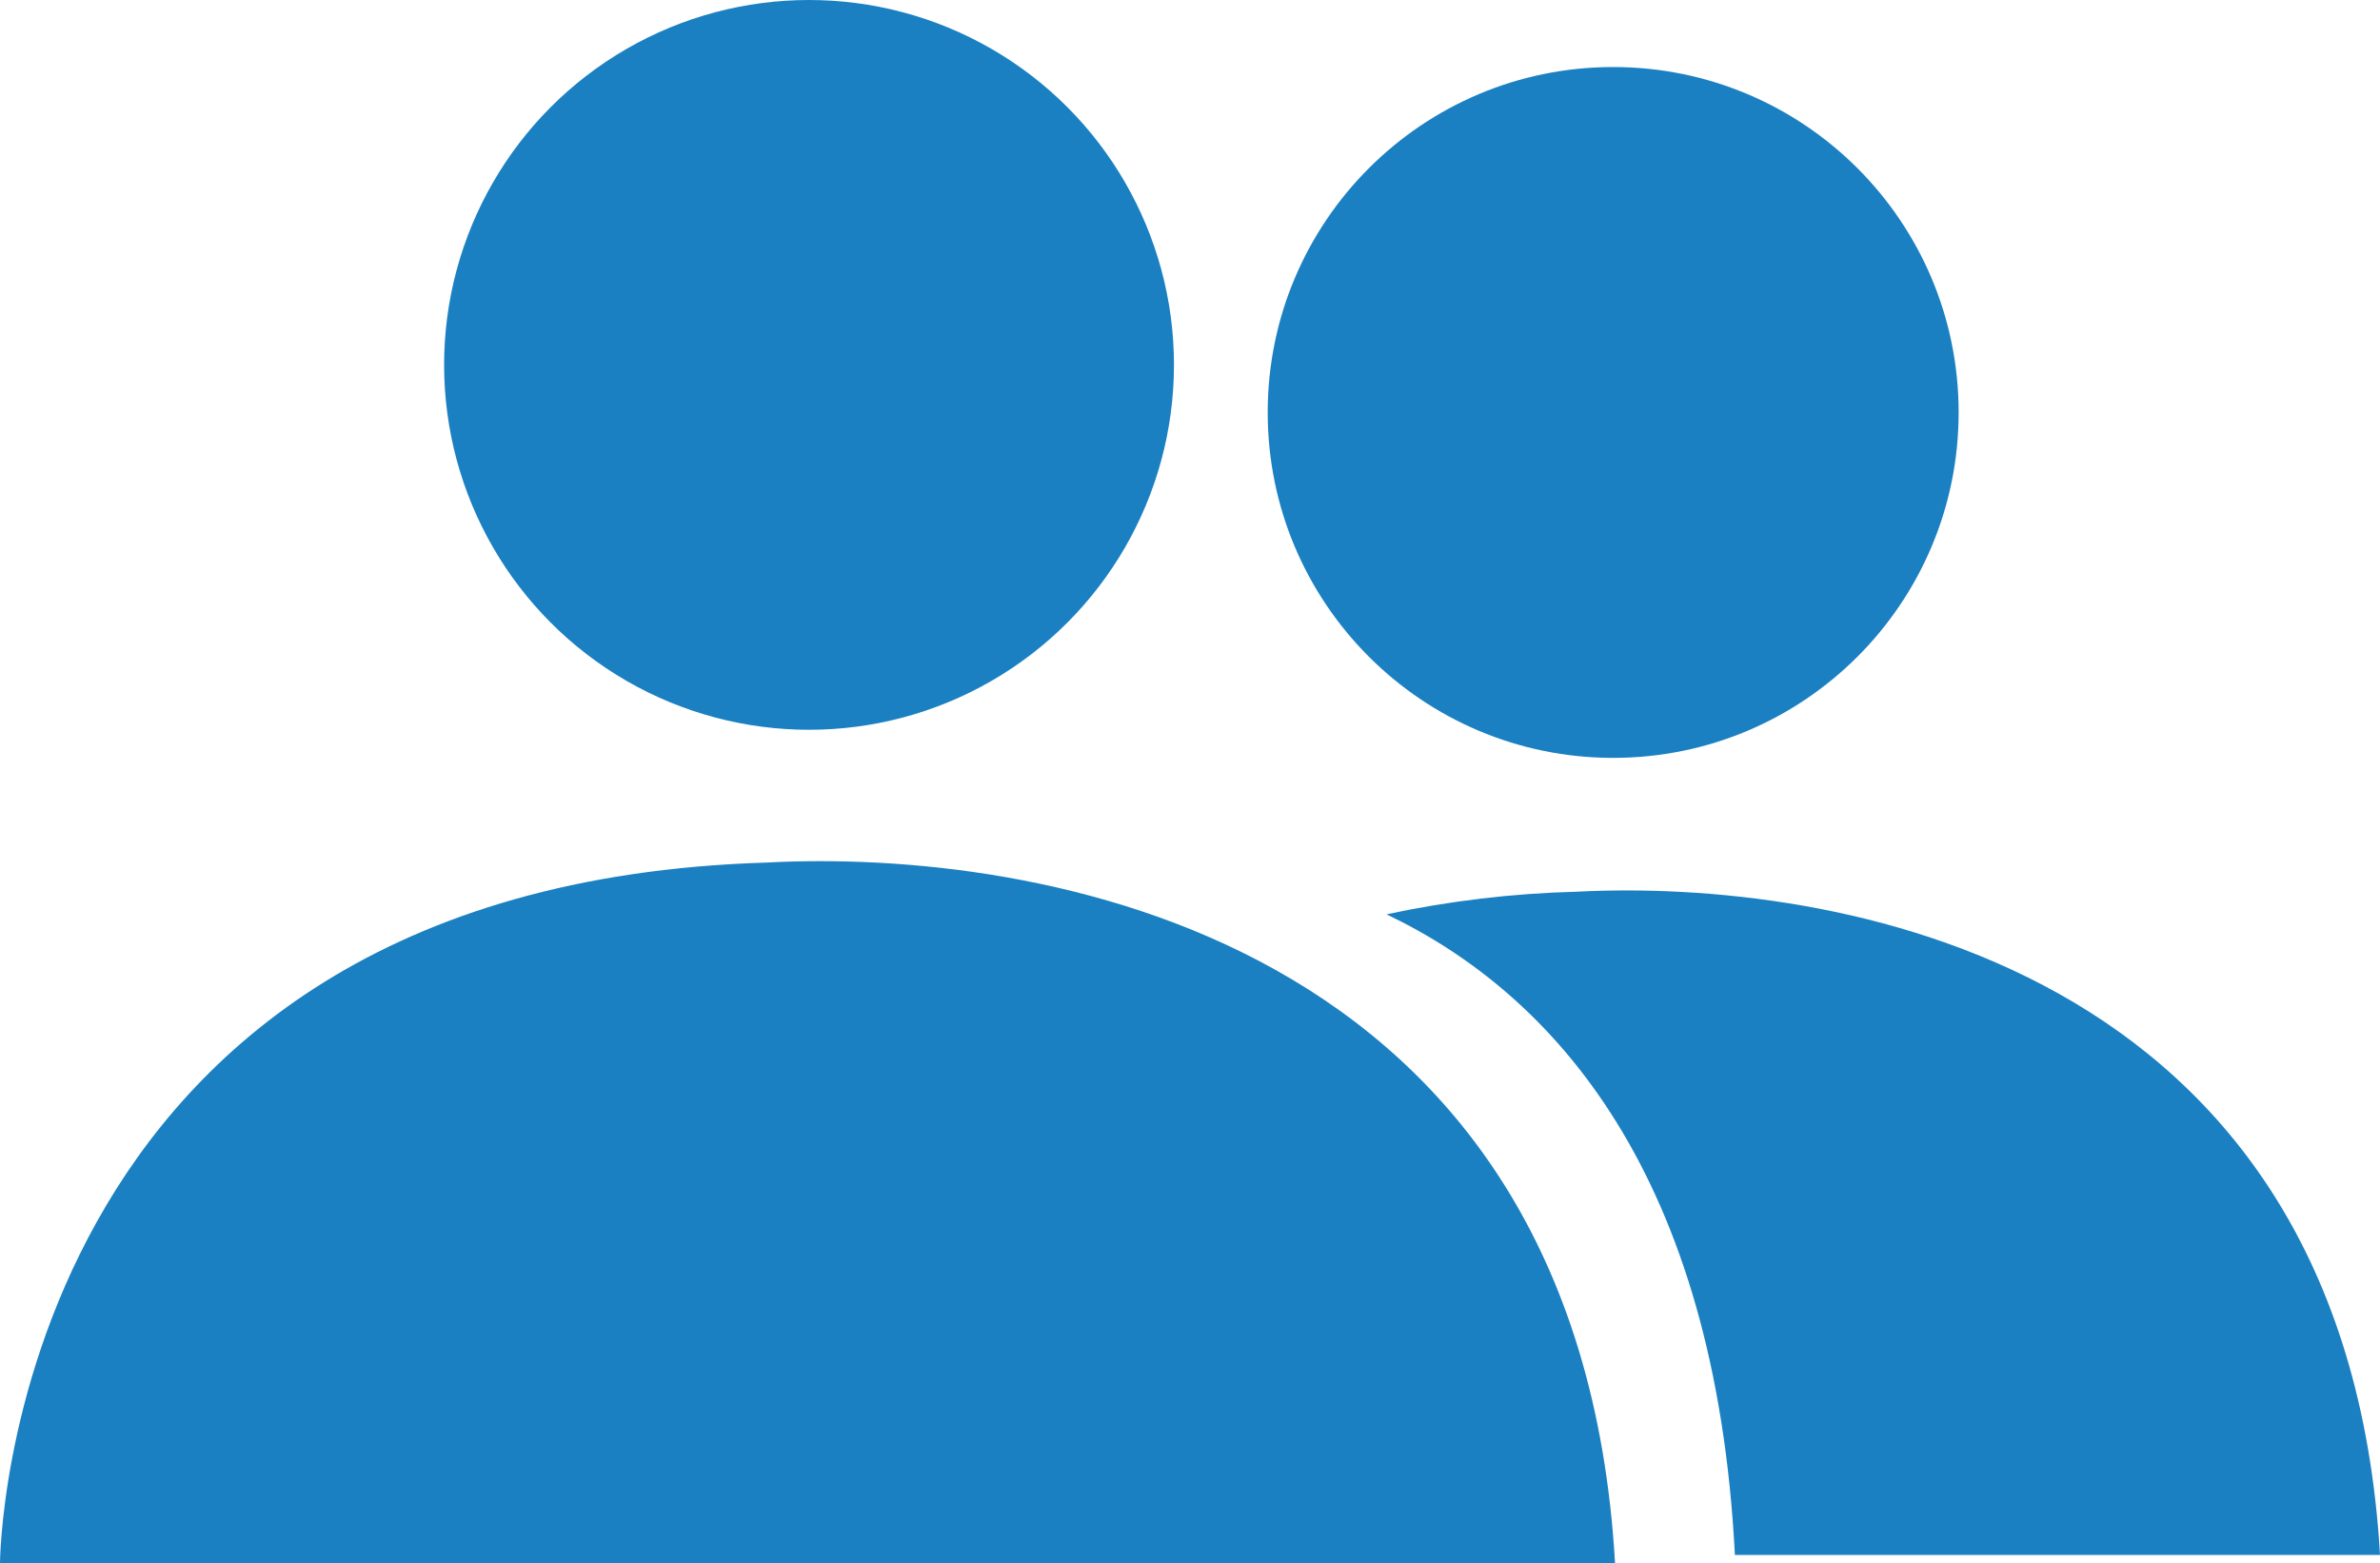
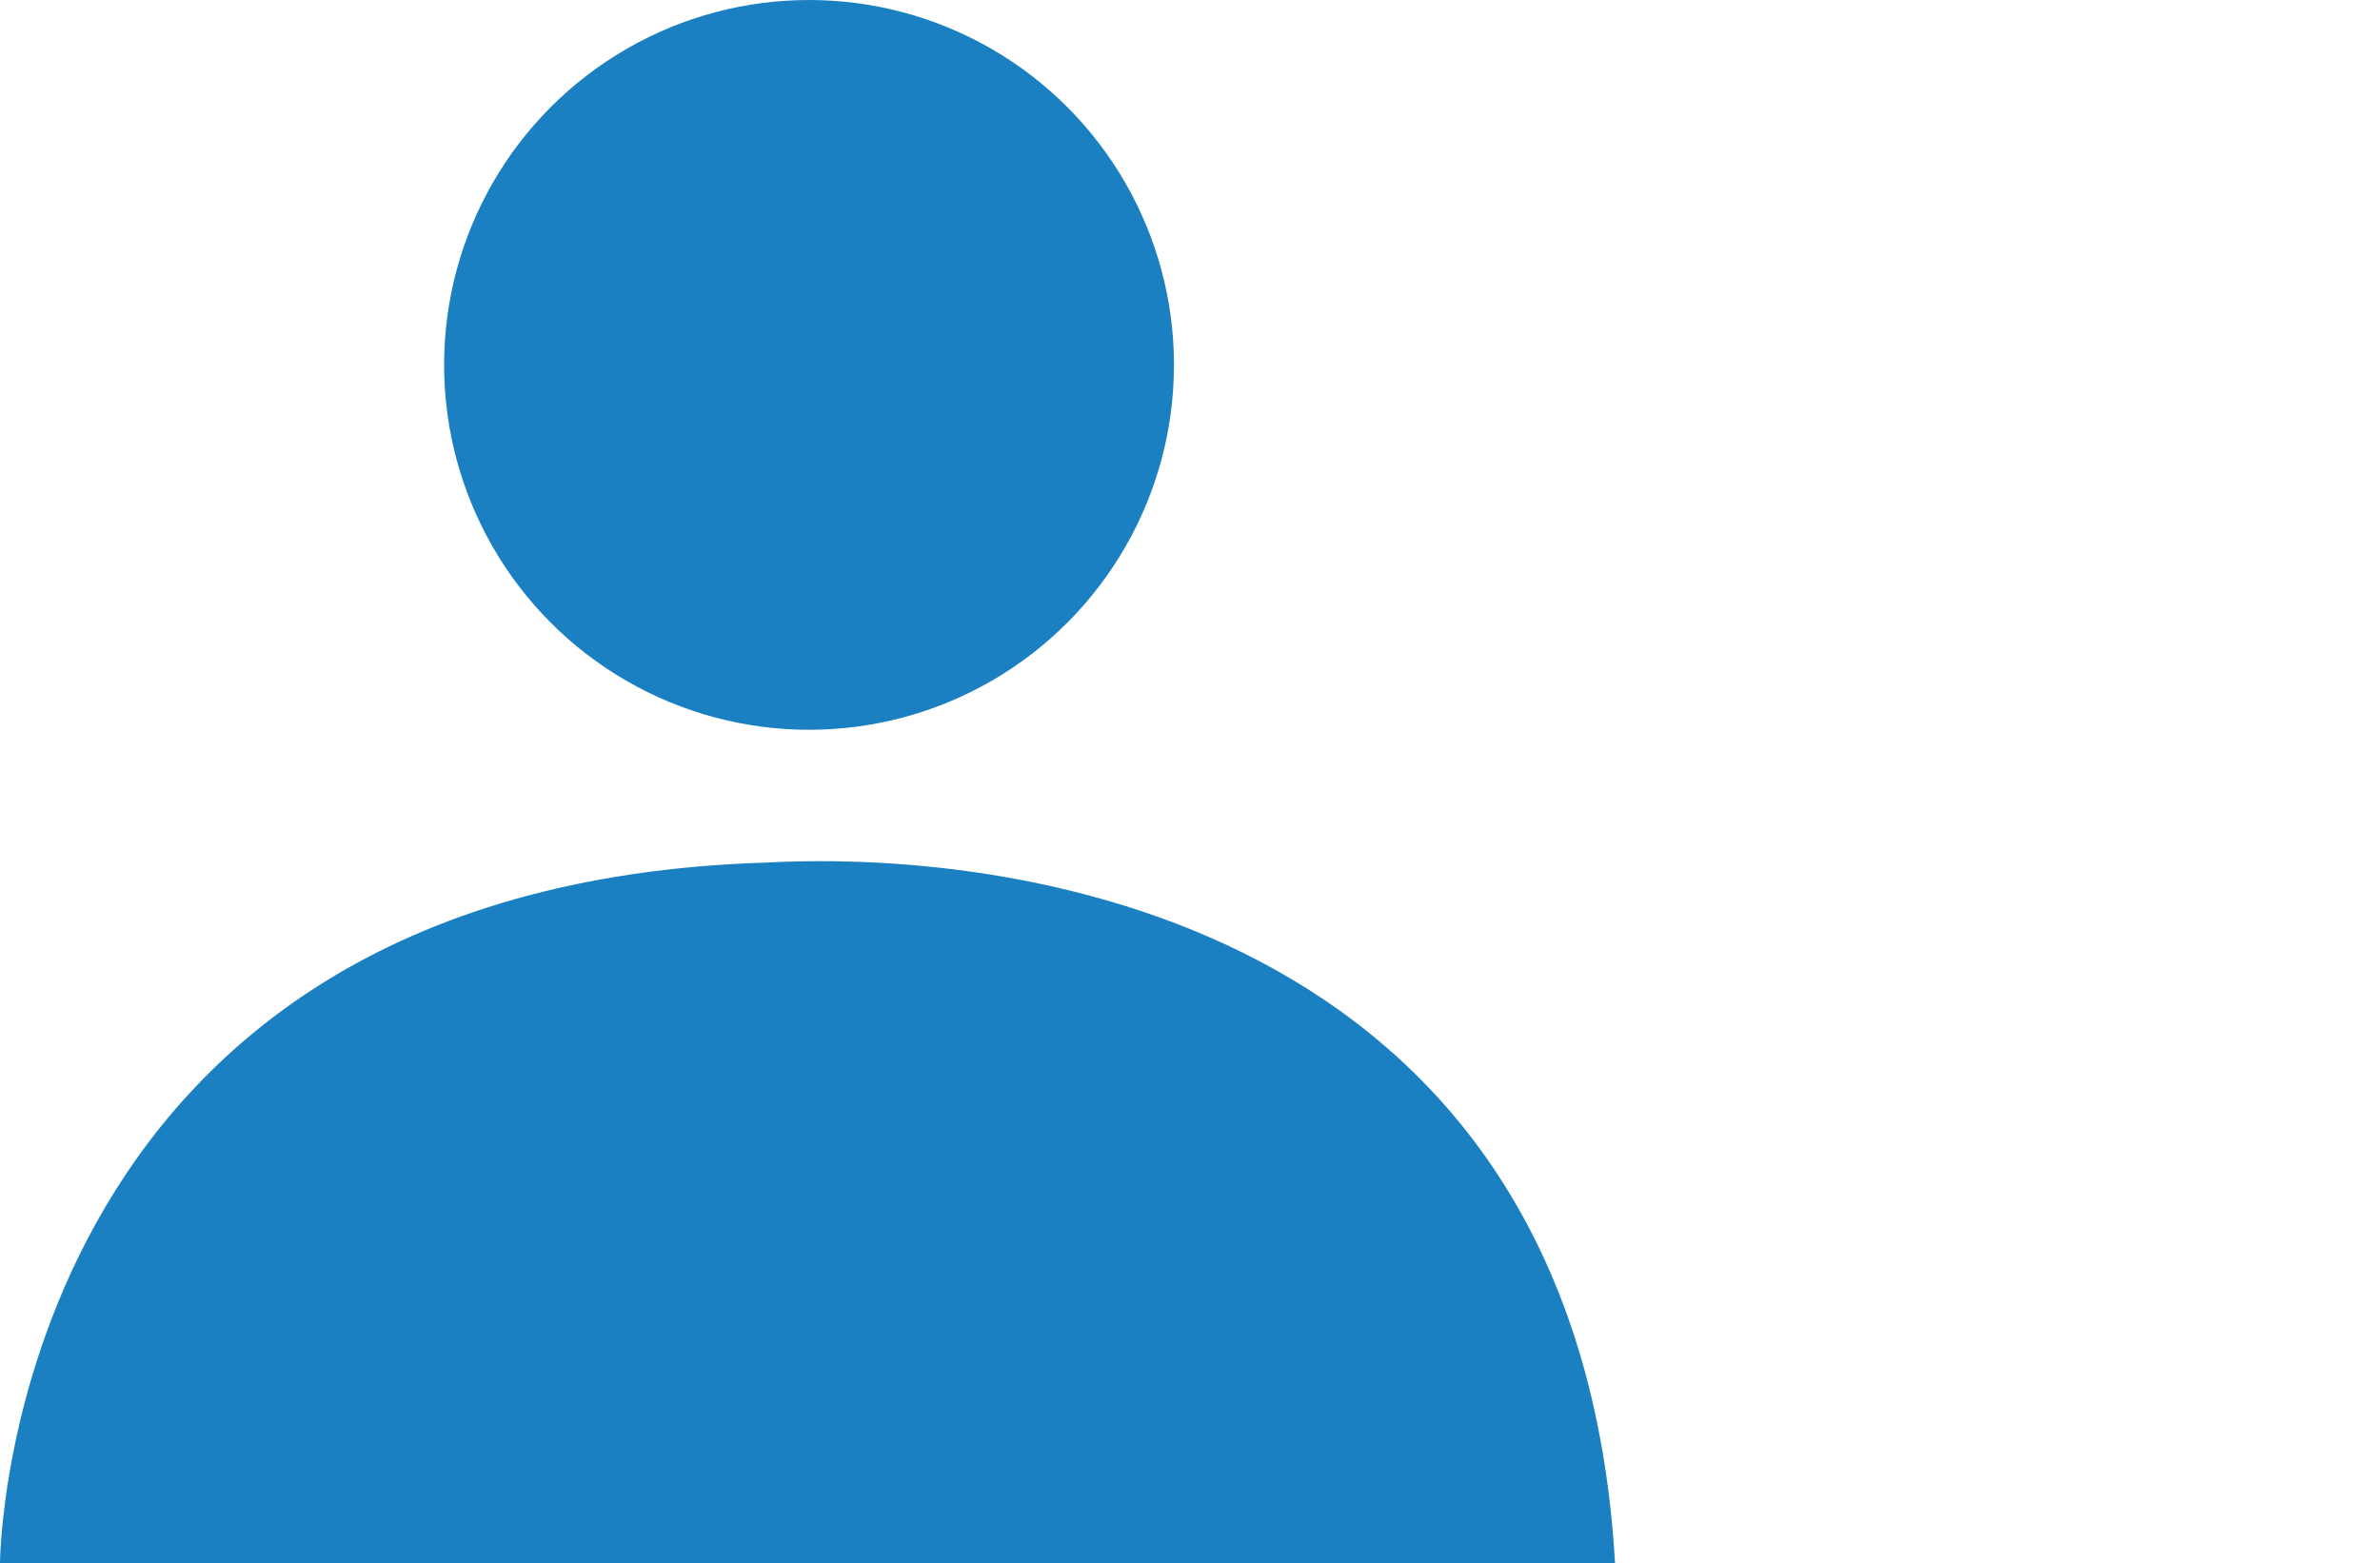
<svg xmlns="http://www.w3.org/2000/svg" id="Layer_1" viewBox="0 0 204.13 134.08">
  <g id="Layer_3">
-     <circle cx="138.36" cy="35.38" r="29.63" style="fill:#1a80c2;" />
    <circle cx="69.39" cy="31.3" r="31.3" style="fill:#1a80c2;" />
  </g>
  <g id="Layer_4">
-     <path d="M148.8,133.38h55.33c-3-51.37-47.42-58-68.9-56.89-5.49,.14-10.95,.79-16.31,1.94,14.44,6.89,28.21,22.37,29.88,54.95Z" style="fill:#1a80c2;" />
-     <path d="M0,134.08s.26-58.1,65.74-60.09c22.69-1.21,69.65,5.83,72.78,60.09H0Z" style="fill:#1a80c2;" />
+     <path d="M0,134.08s.26-58.1,65.74-60.09c22.69-1.21,69.65,5.83,72.78,60.09H0" style="fill:#1a80c2;" />
  </g>
</svg>